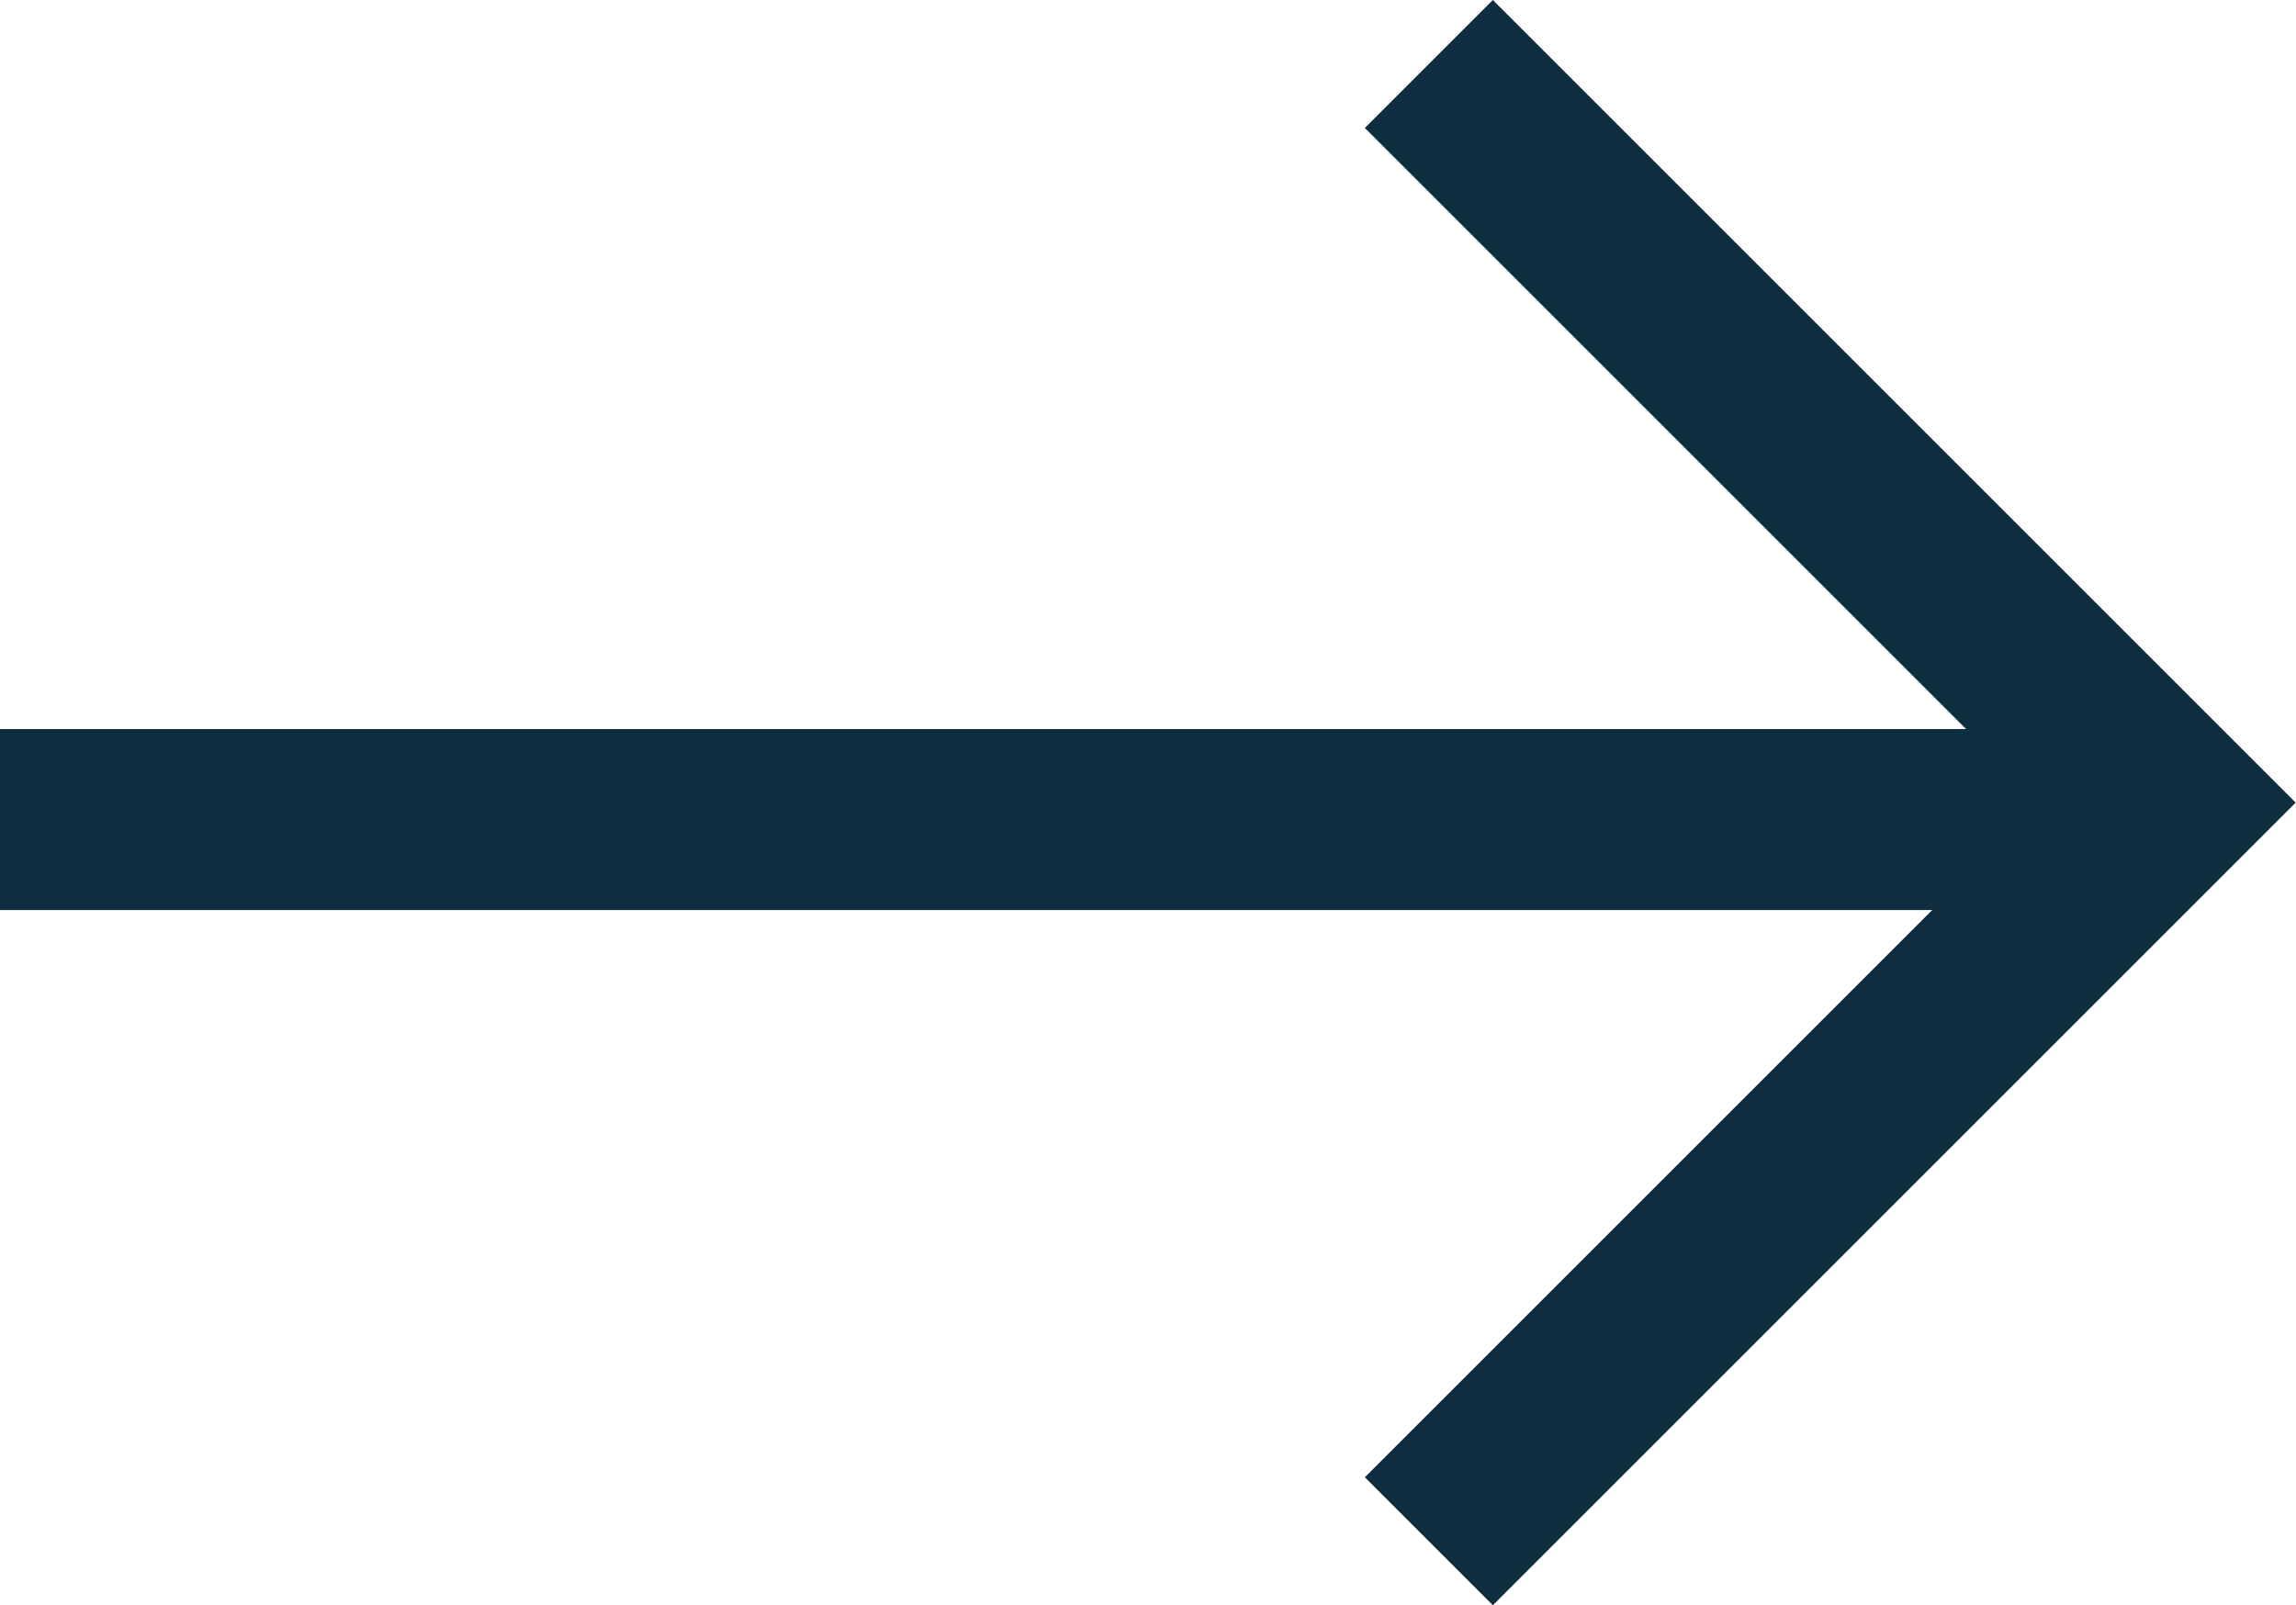
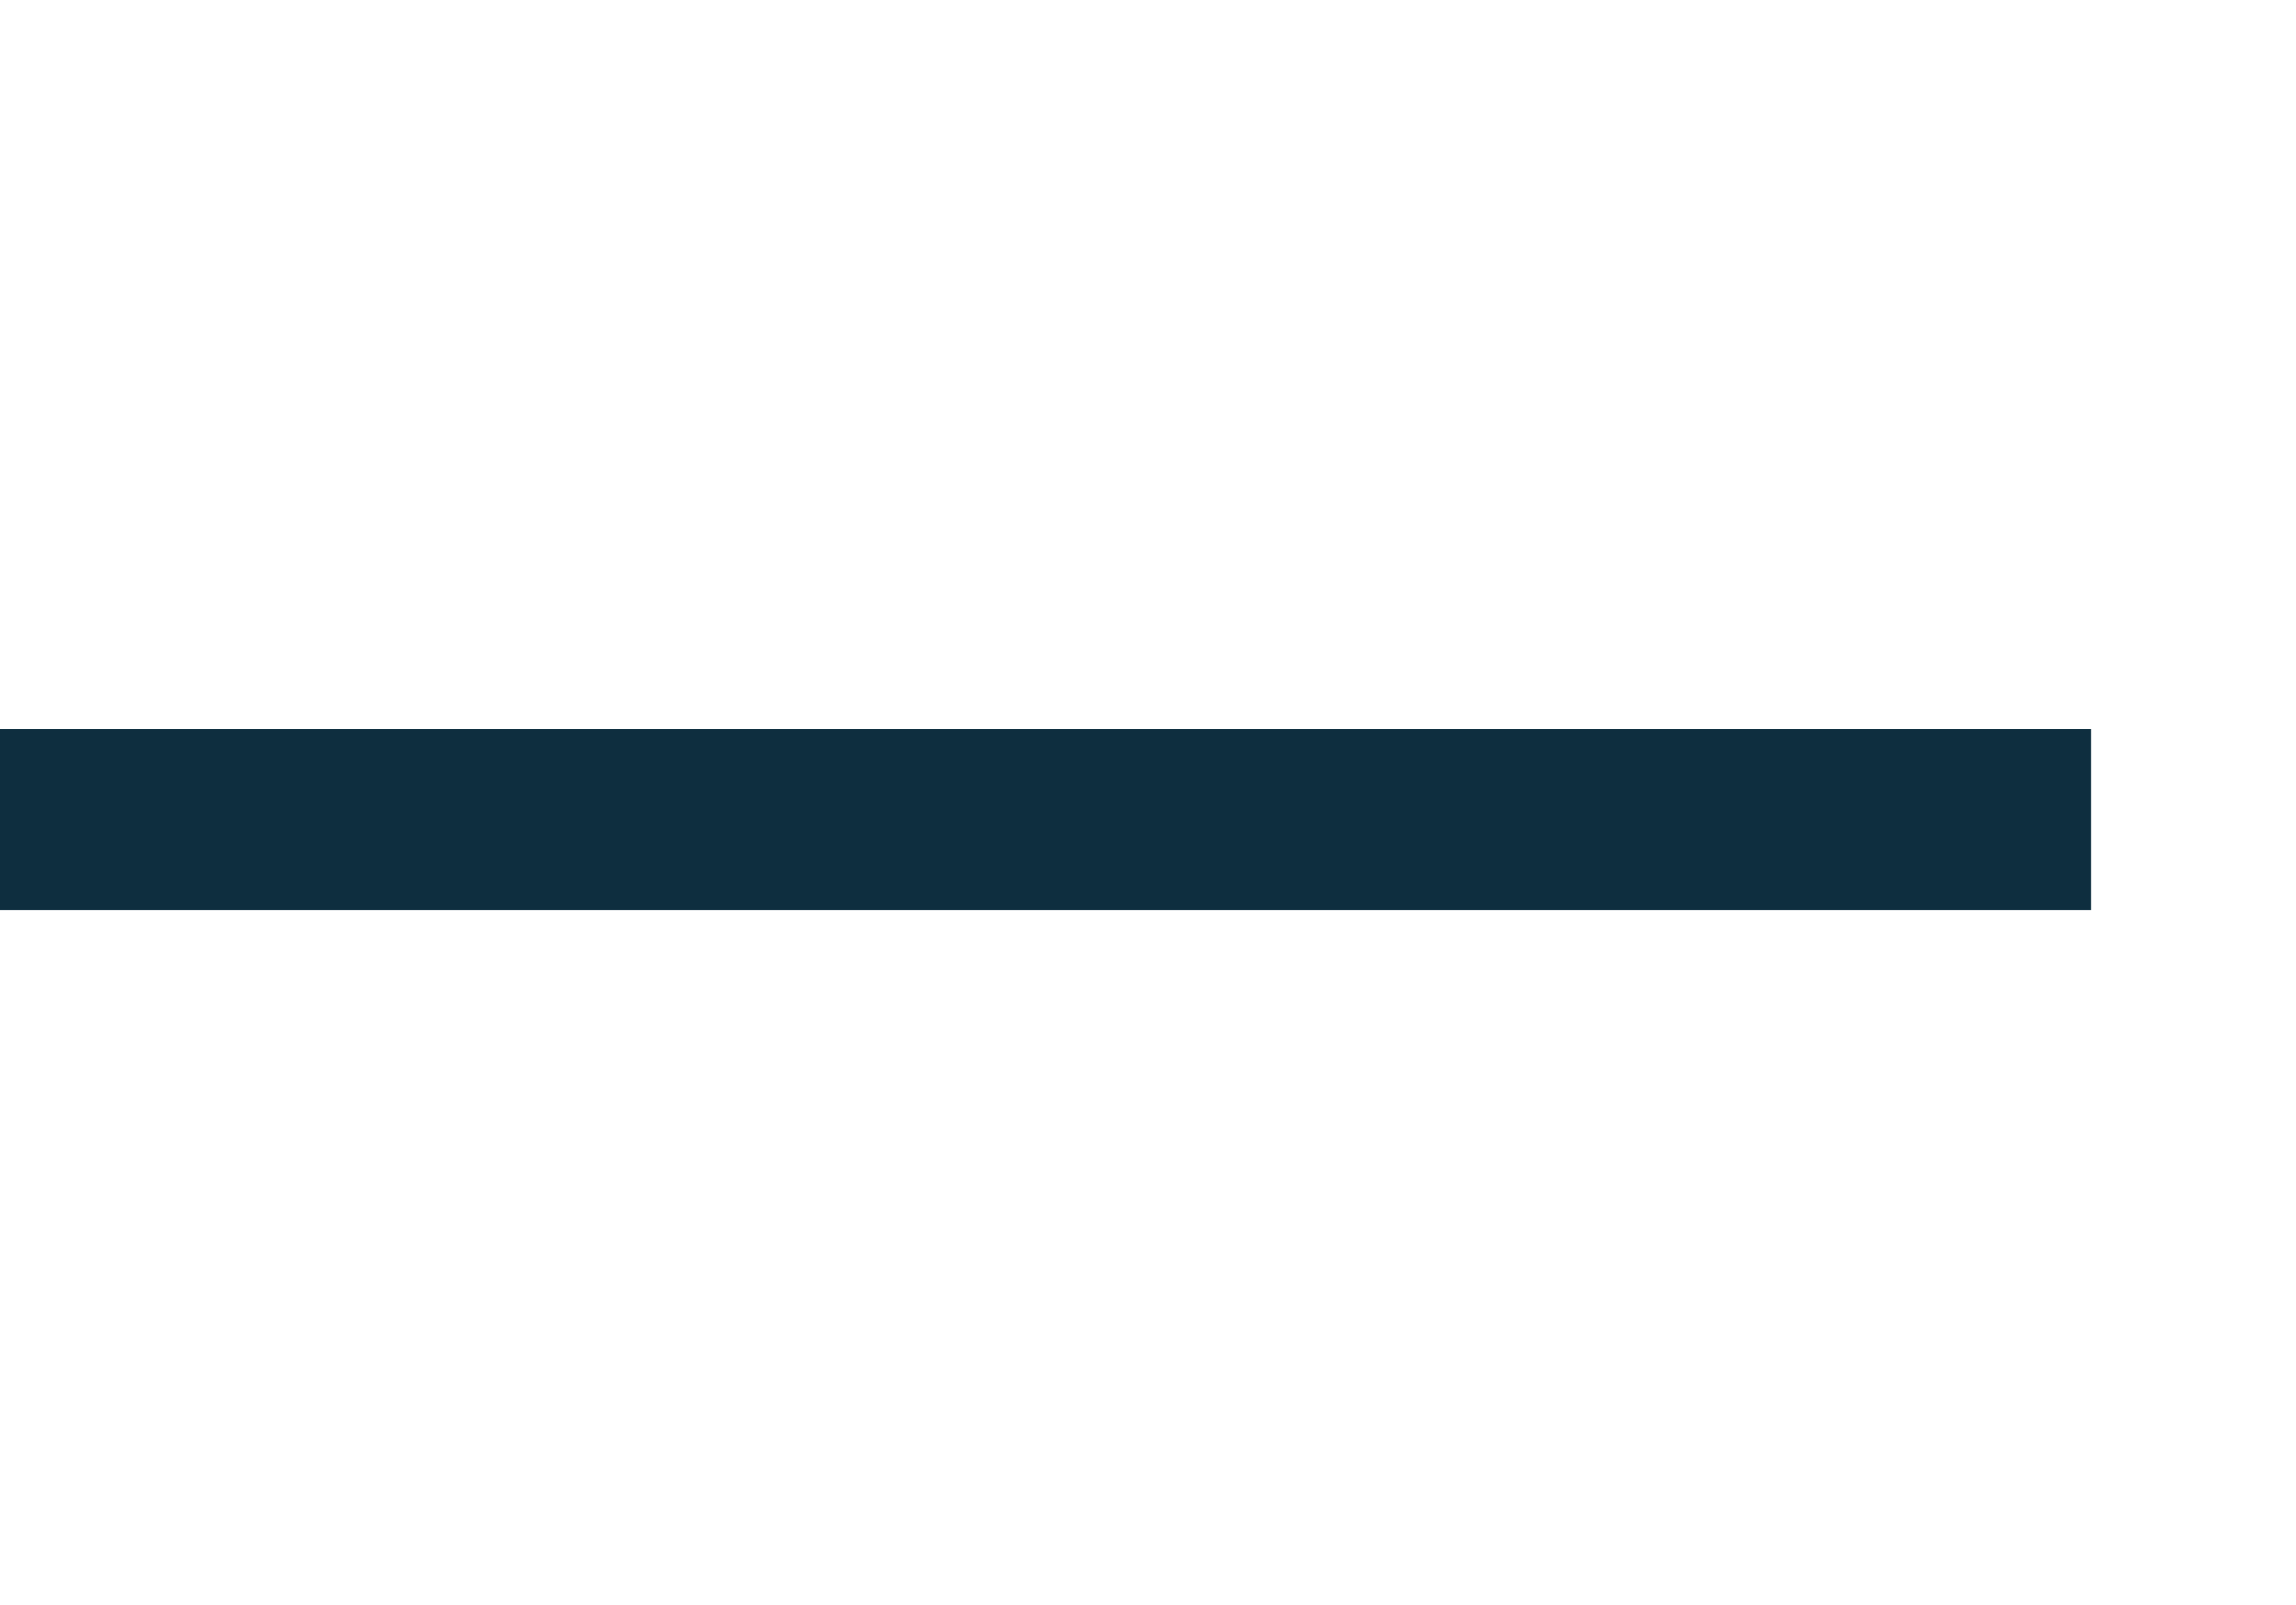
<svg xmlns="http://www.w3.org/2000/svg" width="25.368" height="17.739" viewBox="0 0 25.368 17.739">
  <g id="Group_9962" data-name="Group 9962" transform="translate(0 0.707)">
    <line id="Line_6" data-name="Line 6" x2="23.104" transform="translate(0 8.35)" fill="none" stroke="#0e2e3f" stroke-width="2" />
-     <path id="Path_285" data-name="Path 285" d="M4897,4803.48l8.163,8.163-8.163,8.163" transform="translate(-4881.213 -4803.48)" fill="none" stroke="#0e2e3f" stroke-width="2" />
  </g>
</svg>